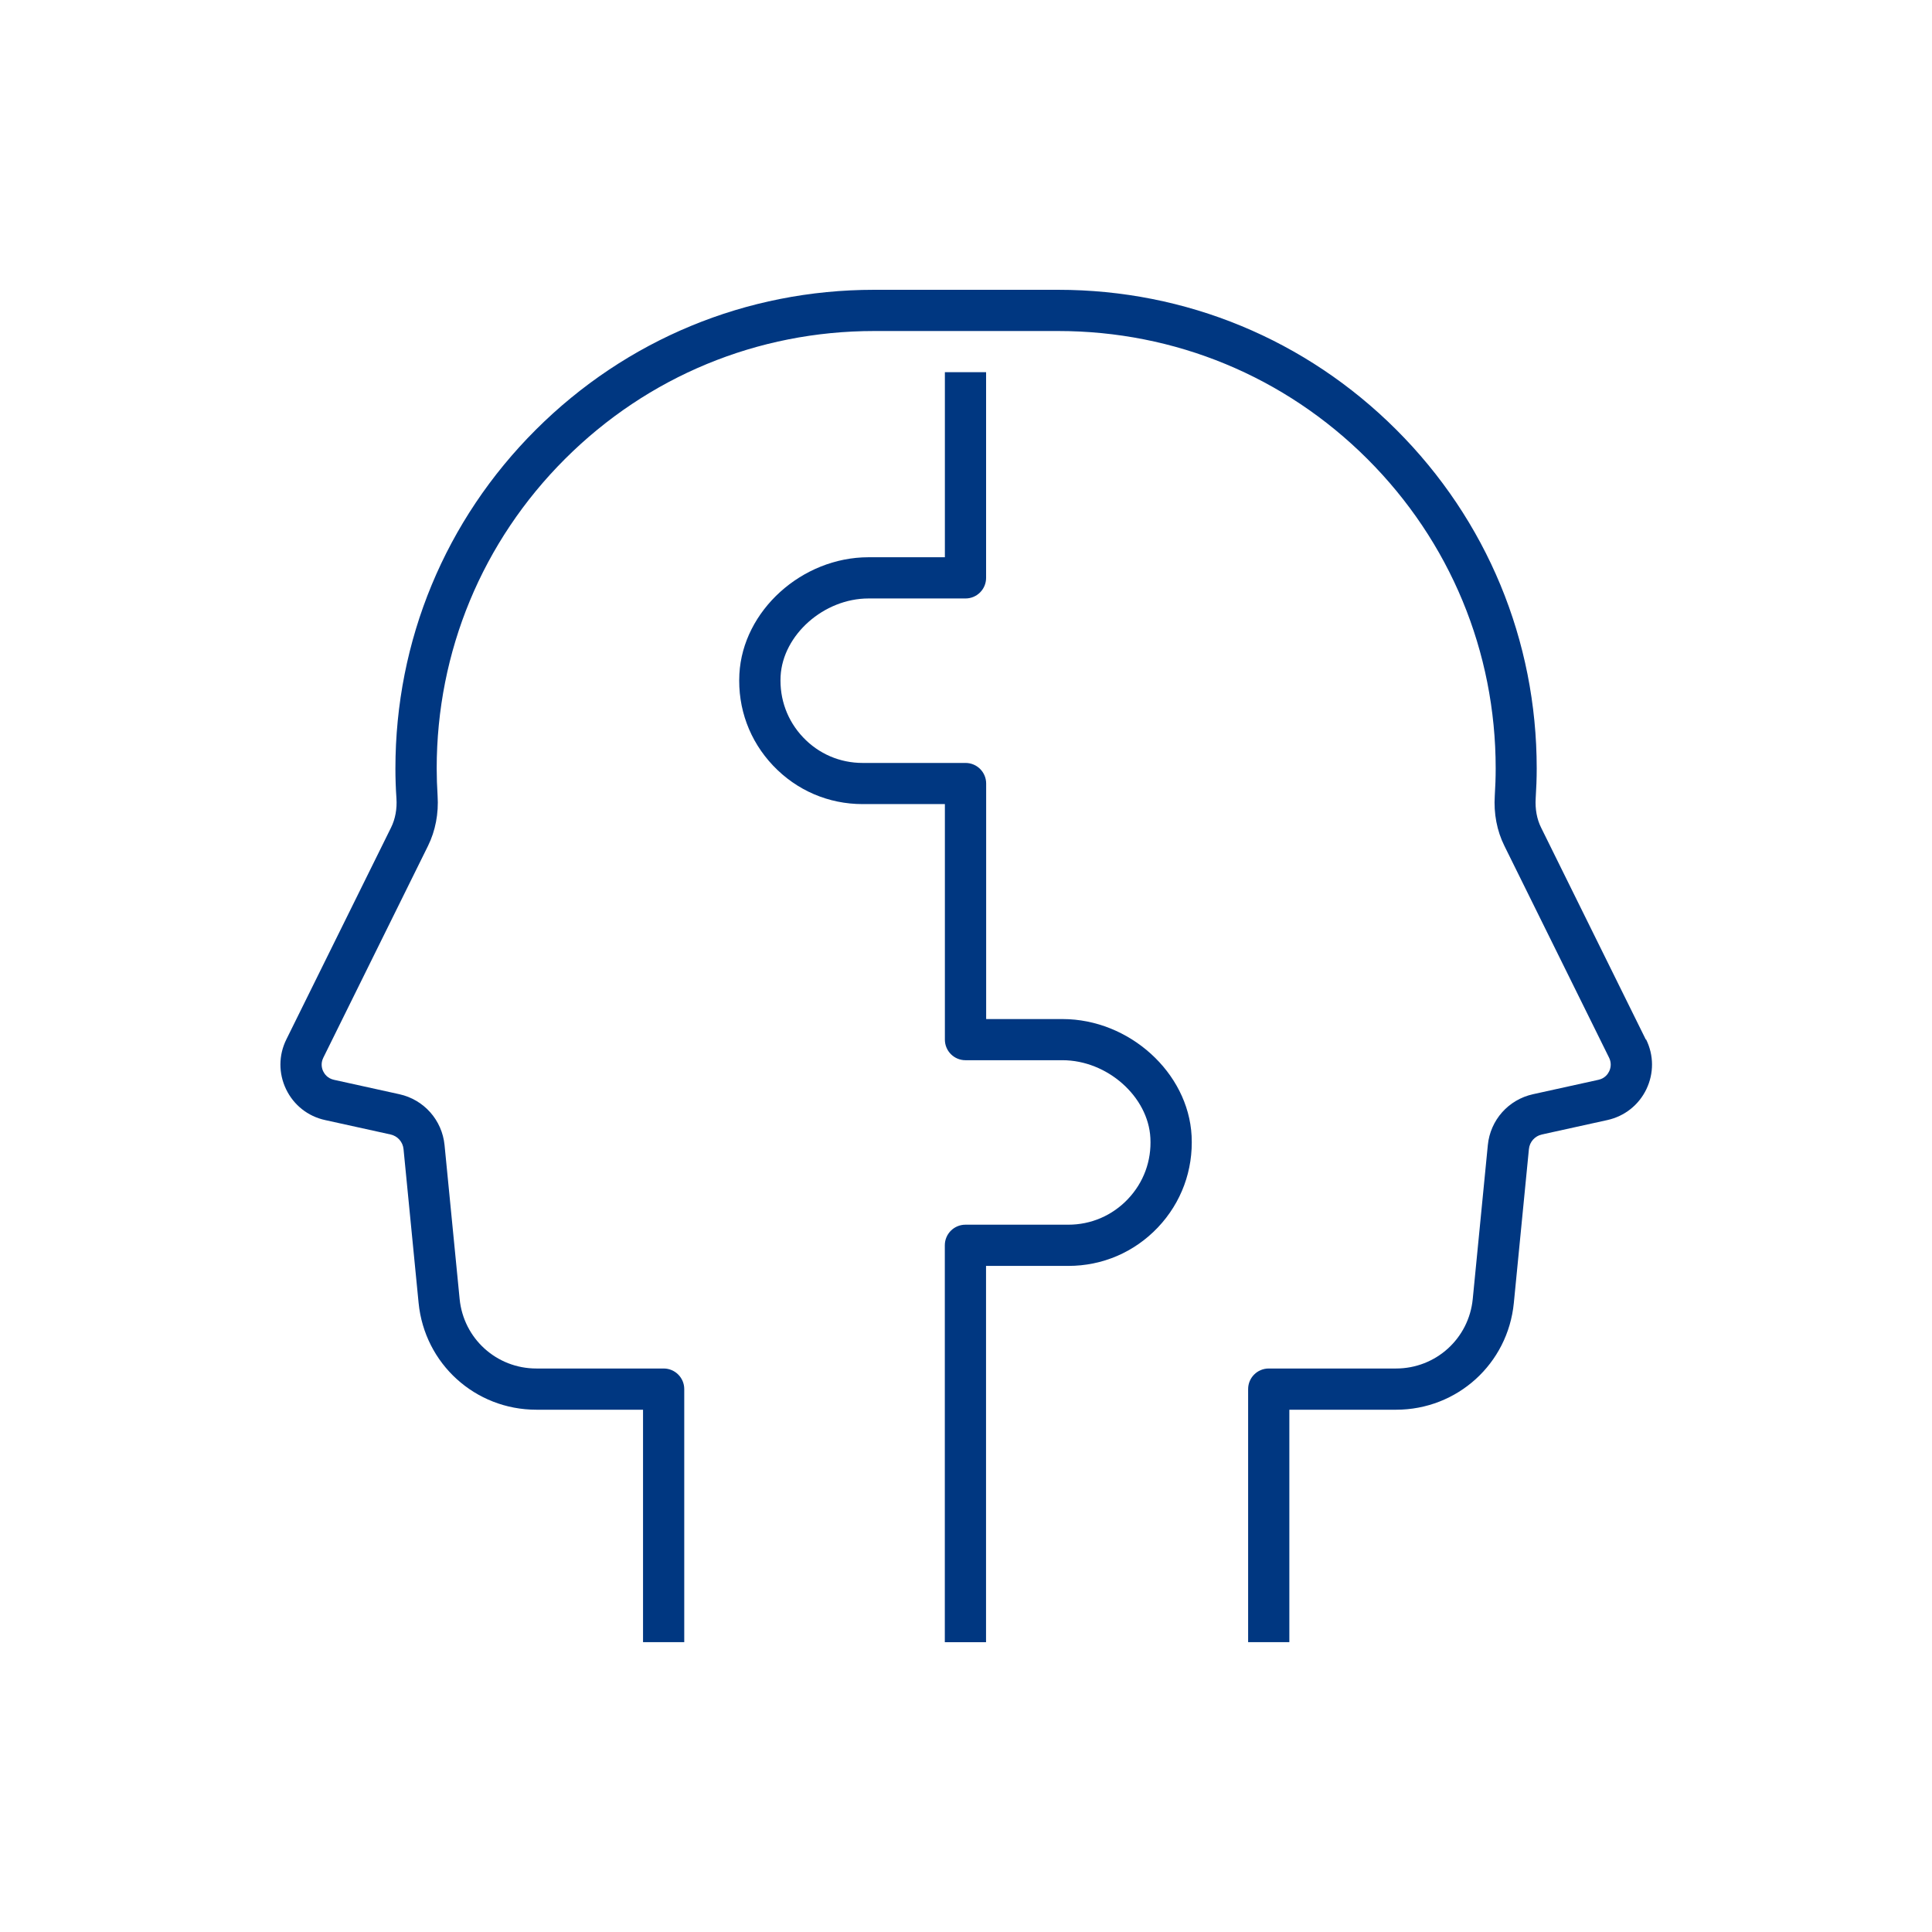
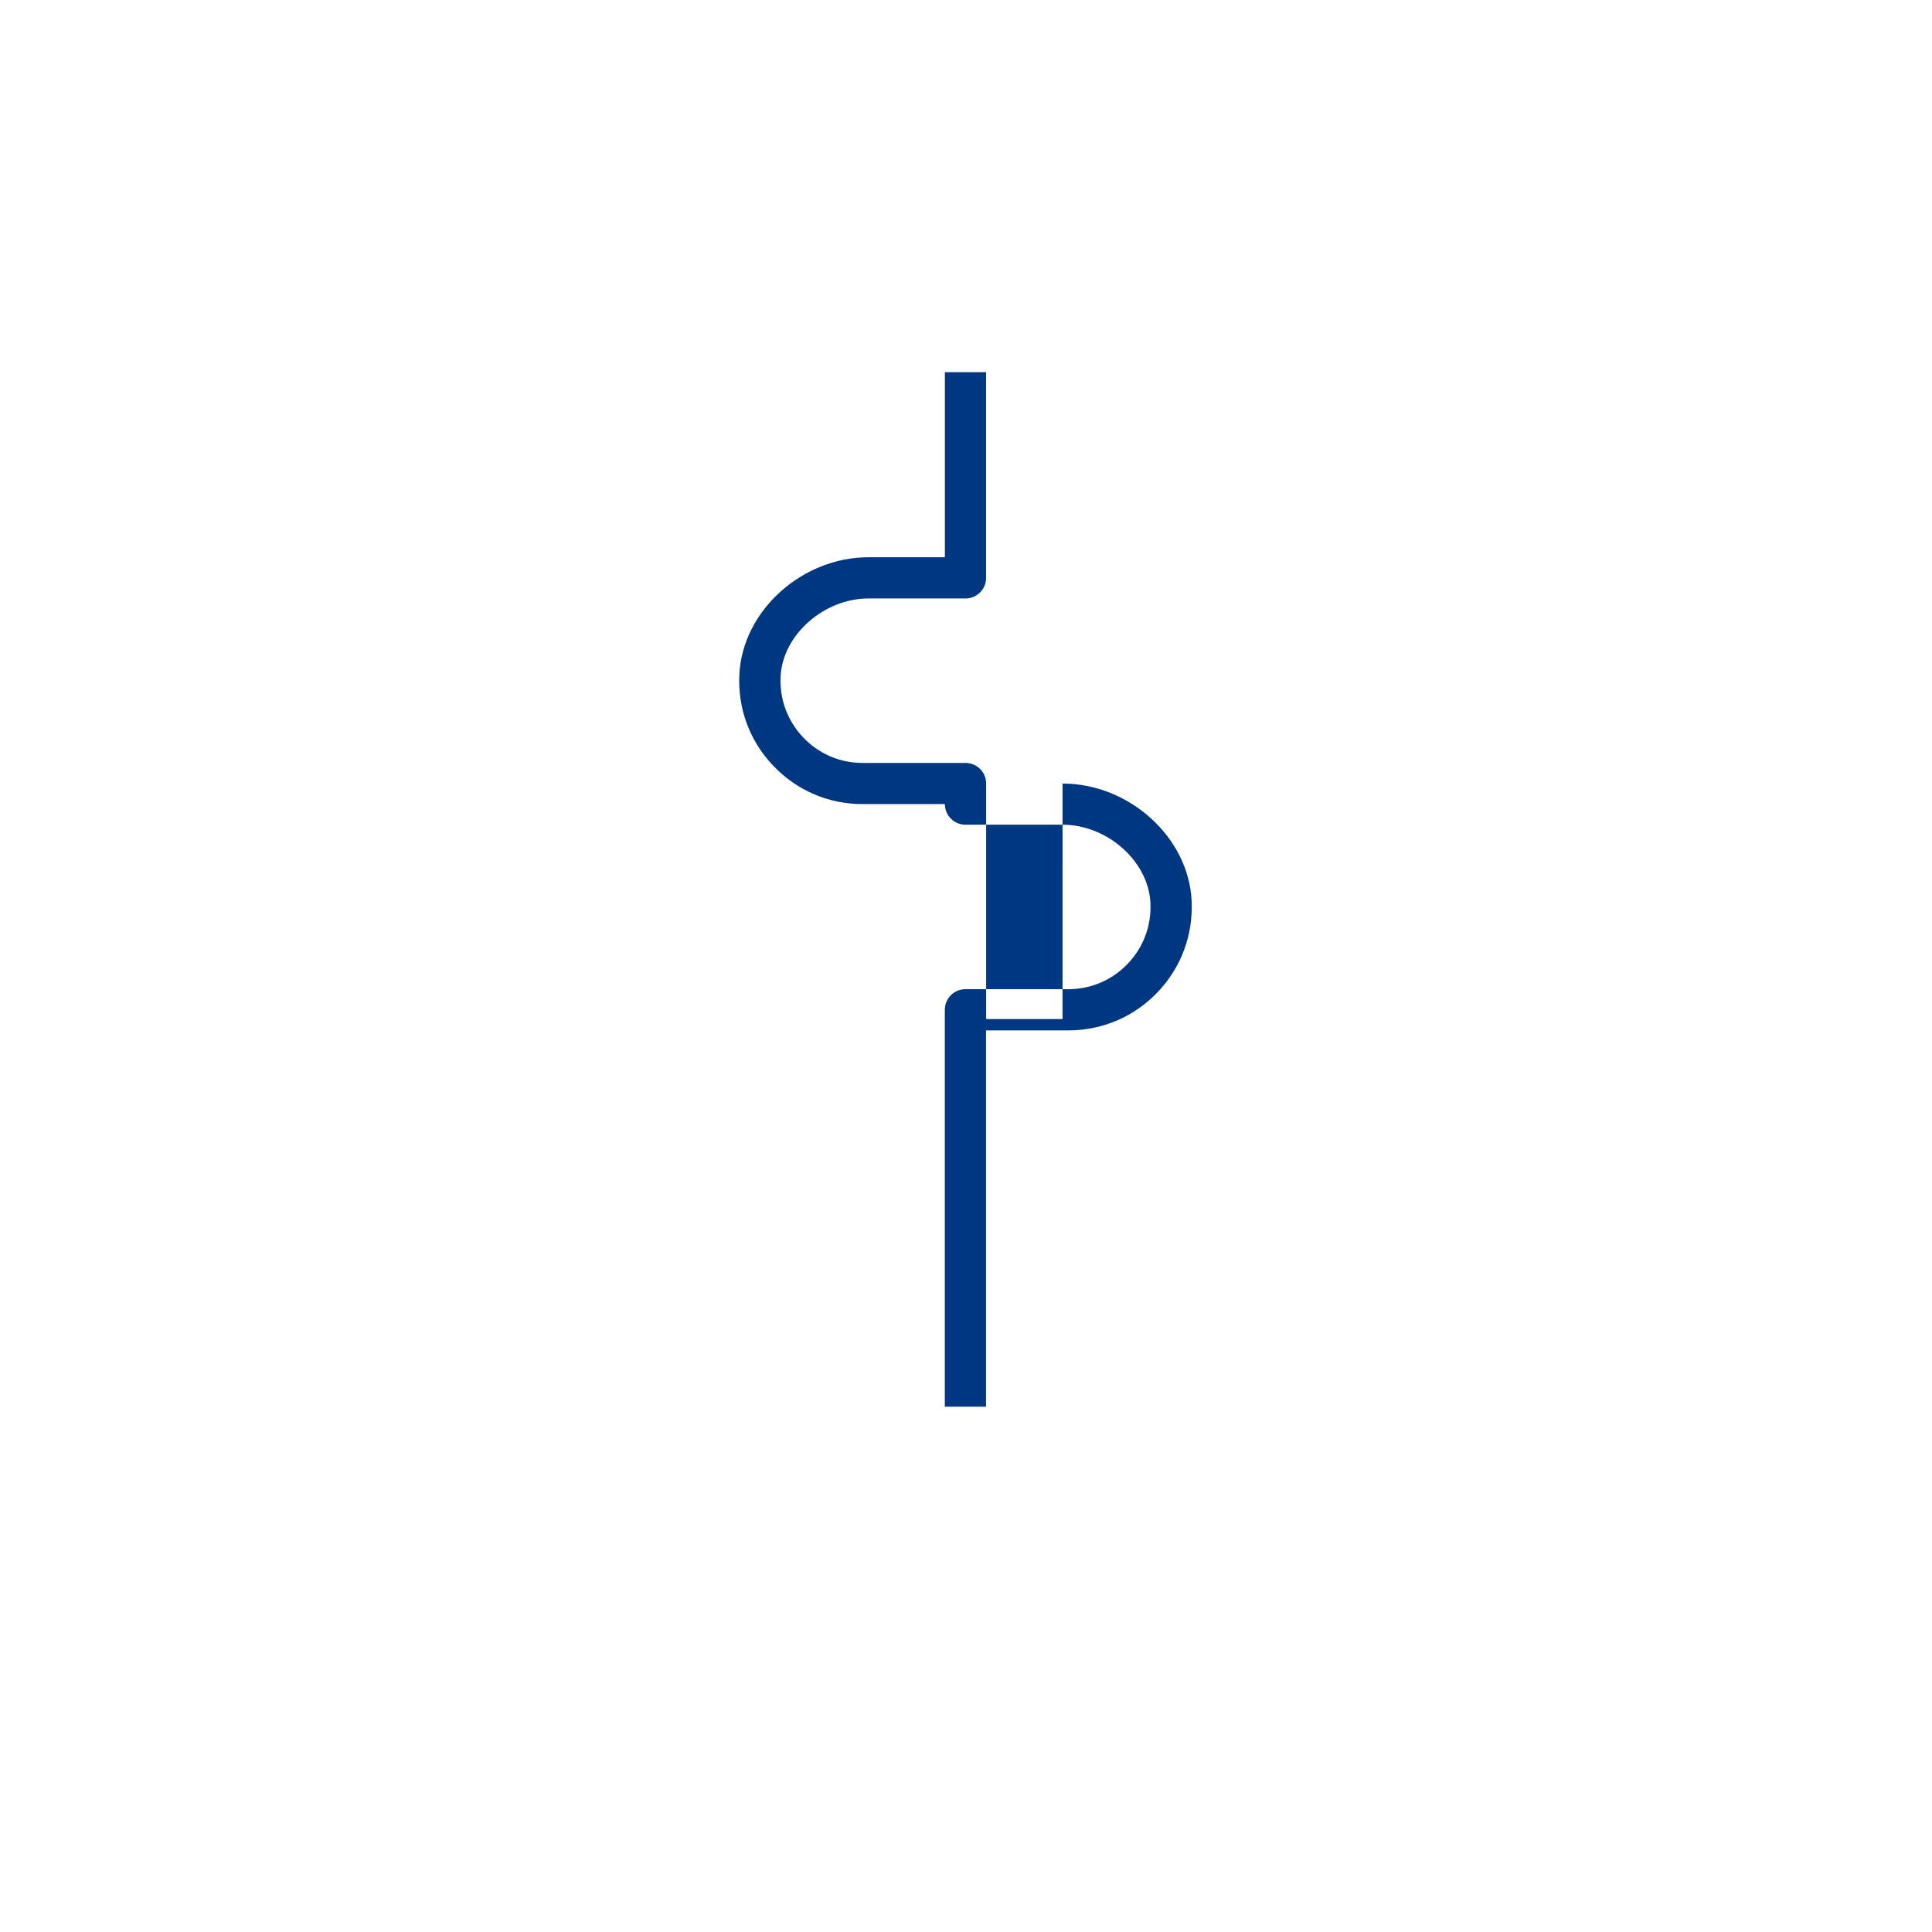
<svg xmlns="http://www.w3.org/2000/svg" id="Layer_1" viewBox="0 0 300 300">
  <defs>
    <style>.cls-1{fill:#003781;stroke-width:0px;}</style>
  </defs>
-   <path class="cls-1" d="M255.56,161.42l-16.26-32.91c-.66-1.32-.94-2.89-.84-4.54.1-1.57.16-3.13.16-4.65,0-19.87-7.74-38.55-21.8-52.59-14.04-14.02-32.68-21.73-52.51-21.73h-28.59c-19.83,0-38.48,7.72-52.52,21.73-14.06,14.04-21.8,32.72-21.8,52.59,0,1.5.05,3.07.16,4.65.11,1.64-.18,3.21-.84,4.54l-16.26,32.9c-1.21,2.45-1.22,5.26-.04,7.72,1.18,2.46,3.39,4.21,6.05,4.79l10.17,2.24c1.1.24,1.91,1.15,2.02,2.27l2.34,23.88c.93,9.46,8.79,16.59,18.29,16.59h16.56v36.09h6.4v-39.29c0-1.77-1.43-3.2-3.2-3.2h-19.76c-6.19,0-11.32-4.65-11.92-10.81l-2.34-23.88c-.38-3.88-3.2-7.06-7.01-7.9l-10.17-2.24c-1-.22-1.47-.92-1.66-1.31s-.44-1.2.01-2.11l16.26-32.9c1.15-2.33,1.67-5.03,1.49-7.79-.09-1.45-.14-2.87-.14-4.24,0-18.16,7.08-35.23,19.93-48.06,12.83-12.81,29.87-19.86,48-19.86h28.58c18.13,0,35.17,7.05,48,19.86,12.85,12.83,19.93,29.9,19.93,48.06,0,1.38-.05,2.81-.14,4.23-.18,2.77.33,5.46,1.49,7.79l16.26,32.9c.33.67.34,1.44.01,2.12-.19.4-.66,1.09-1.66,1.31l-10.17,2.24c-3.81.84-6.63,4.01-7.01,7.9l-2.34,23.88c-.6,6.16-5.73,10.81-11.92,10.81h-19.76c-1.77,0-3.2,1.43-3.2,3.2v39.29h6.4v-36.09h16.57c9.5,0,17.37-7.13,18.29-16.59l2.34-23.88c.11-1.12.92-2.03,2.02-2.27l10.17-2.24c2.66-.59,4.87-2.33,6.05-4.79,1.18-2.46,1.17-5.27-.04-7.72Z" />
-   <path class="cls-1" d="M164.99,158.24h-11.86v-36.57c0-1.77-1.43-3.2-3.2-3.2h-15.97c-3.54,0-6.83-1.41-9.26-3.98-2.43-2.56-3.67-5.93-3.49-9.48.34-6.43,6.72-12.08,13.65-12.08h15.06c1.77,0,3.2-1.43,3.2-3.2v-31.94h-6.4v28.74h-11.86c-10.35,0-19.53,8.31-20.05,18.14-.28,5.32,1.58,10.37,5.24,14.22,3.66,3.85,8.59,5.97,13.9,5.97h12.77v36.57c0,1.77,1.43,3.2,3.2,3.2h15.06c6.94,0,13.32,5.64,13.65,12.08.19,3.55-1.05,6.91-3.49,9.48-2.44,2.57-5.73,3.98-9.26,3.98h-15.97c-1.77,0-3.2,1.43-3.2,3.2v61.63h6.4v-58.43h12.77c5.31,0,10.25-2.12,13.91-5.97,3.65-3.85,5.51-8.9,5.24-14.22-.51-9.83-9.69-18.14-20.04-18.14Z" />
+   <path class="cls-1" d="M164.99,158.24h-11.86v-36.57c0-1.77-1.43-3.2-3.2-3.2h-15.97c-3.54,0-6.83-1.41-9.26-3.98-2.43-2.56-3.67-5.93-3.49-9.48.34-6.43,6.72-12.08,13.65-12.08h15.06c1.77,0,3.2-1.43,3.2-3.2v-31.94h-6.4v28.74h-11.86c-10.35,0-19.53,8.31-20.05,18.14-.28,5.32,1.58,10.37,5.24,14.22,3.66,3.85,8.59,5.97,13.9,5.97h12.77c0,1.77,1.43,3.2,3.2,3.2h15.06c6.94,0,13.32,5.64,13.65,12.08.19,3.55-1.05,6.91-3.49,9.48-2.44,2.57-5.73,3.98-9.26,3.98h-15.97c-1.77,0-3.2,1.43-3.2,3.2v61.63h6.4v-58.43h12.77c5.31,0,10.25-2.12,13.91-5.97,3.65-3.85,5.51-8.9,5.24-14.22-.51-9.83-9.69-18.14-20.04-18.14Z" />
</svg>